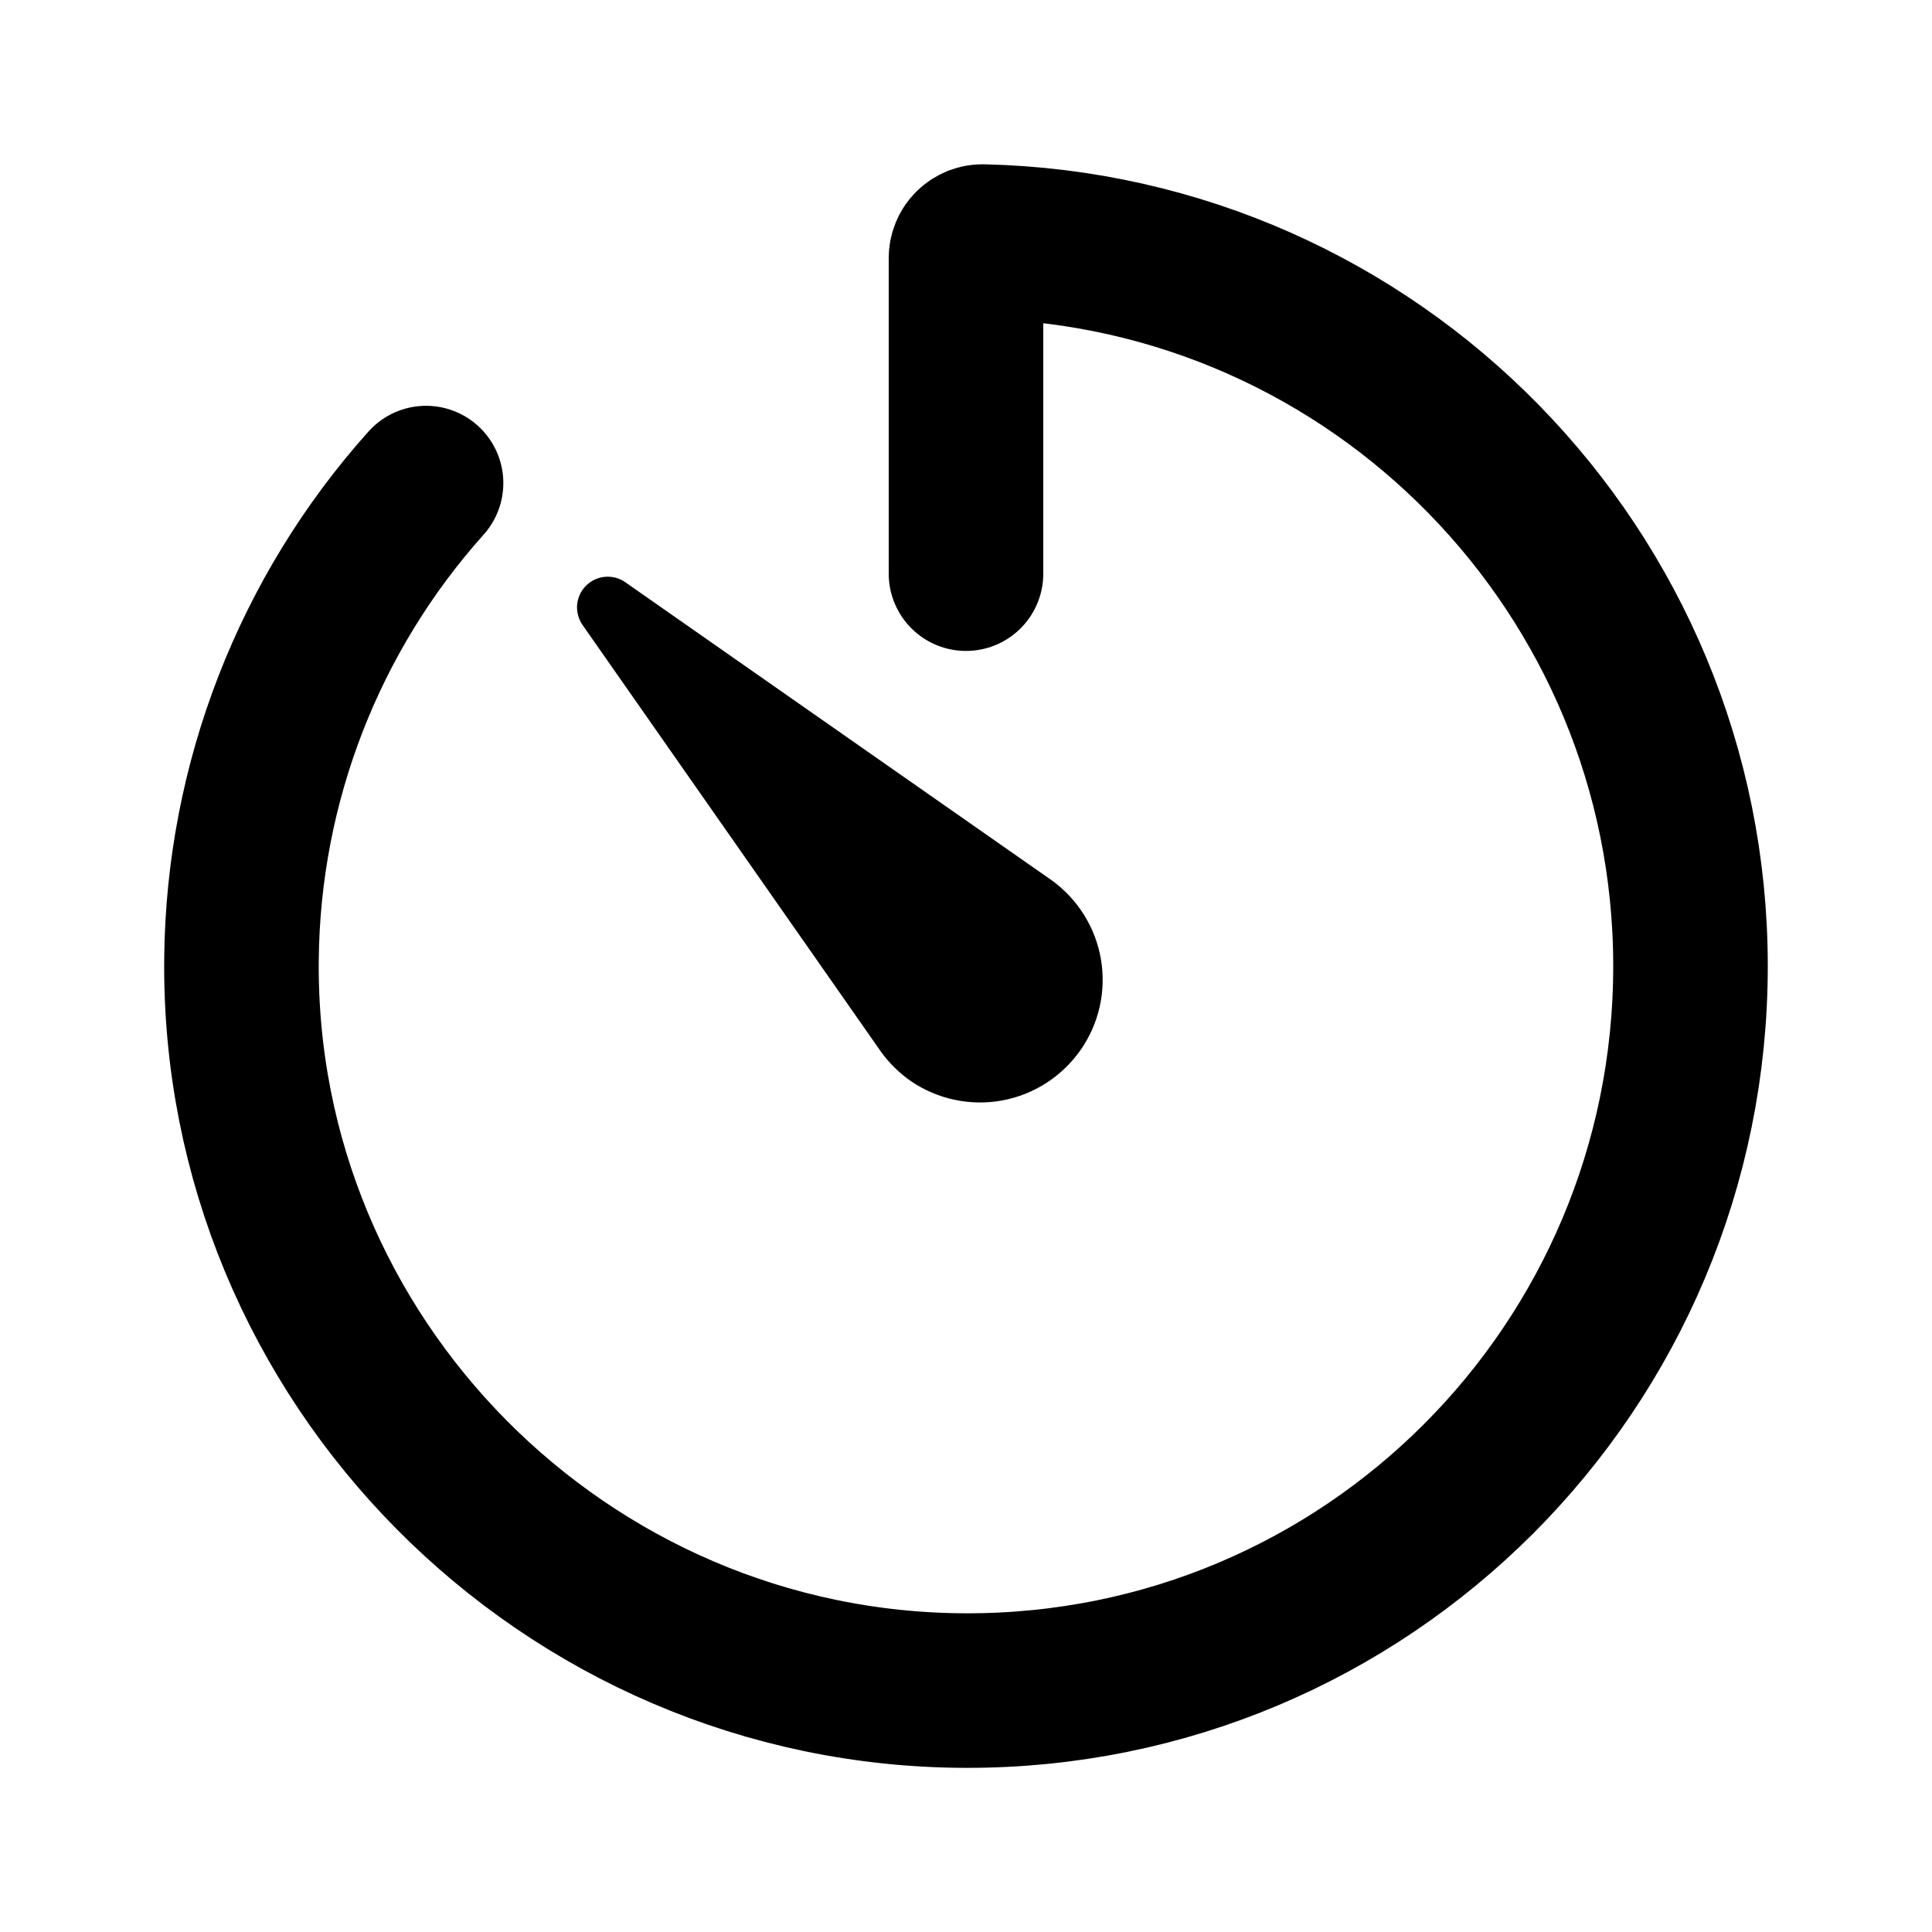
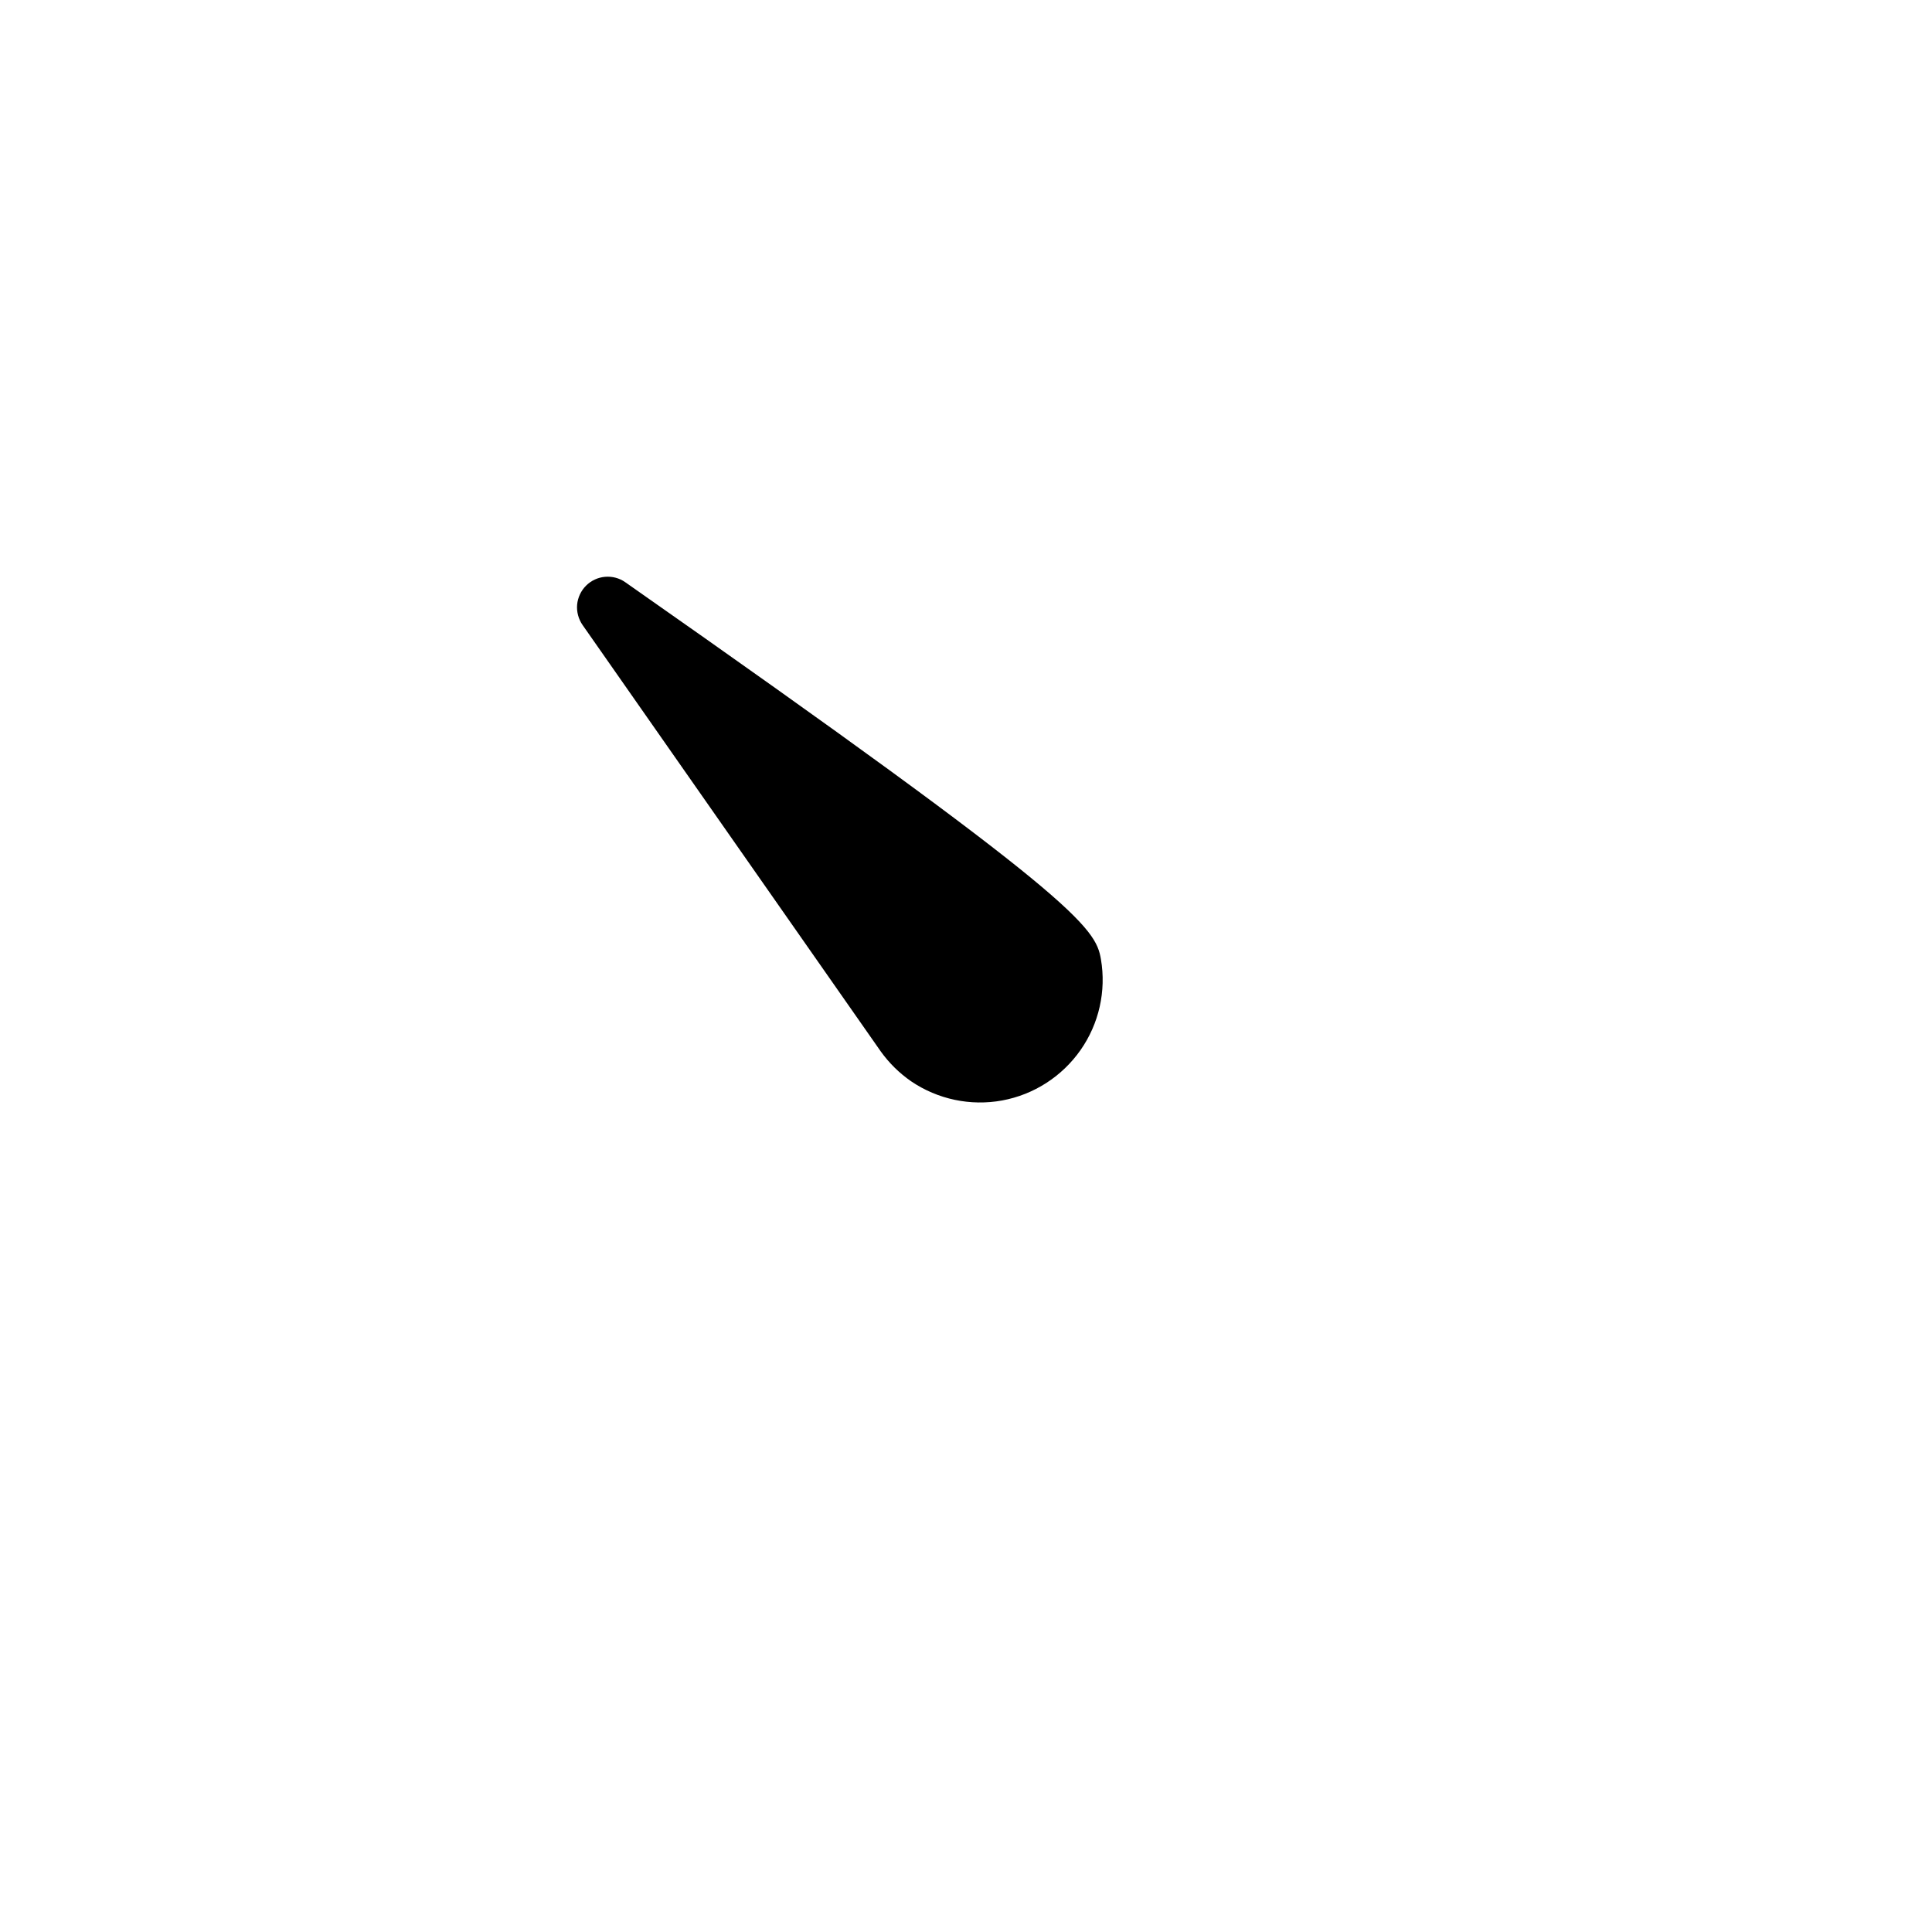
<svg xmlns="http://www.w3.org/2000/svg" width="25" height="25" viewBox="0 0 25 25" fill="none">
-   <path d="M5.513 6.251C3.997 7.944 3.148 10.131 3.125 12.403C3.067 17.596 7.307 21.866 12.5 21.876C17.686 21.886 21.875 17.685 21.875 12.501C21.875 7.397 17.796 3.243 12.72 3.126C12.691 3.125 12.663 3.13 12.636 3.14C12.61 3.151 12.585 3.166 12.565 3.186C12.544 3.206 12.528 3.23 12.517 3.256C12.506 3.283 12.5 3.311 12.5 3.339V7.423" stroke="black" stroke-width="2" stroke-linecap="round" stroke-linejoin="round" />
-   <path d="M11.396 13.604L7.538 8.087C7.485 8.01 7.46 7.917 7.468 7.824C7.477 7.732 7.517 7.645 7.583 7.579C7.649 7.513 7.736 7.472 7.829 7.464C7.922 7.456 8.015 7.48 8.091 7.534L13.609 11.391C13.947 11.635 14.176 12.002 14.246 12.413C14.316 12.825 14.221 13.247 13.982 13.588C13.742 13.93 13.379 14.164 12.968 14.24C12.558 14.315 12.135 14.226 11.79 13.992C11.637 13.886 11.504 13.755 11.396 13.604Z" fill="black" />
+   <path d="M11.396 13.604L7.538 8.087C7.485 8.01 7.46 7.917 7.468 7.824C7.477 7.732 7.517 7.645 7.583 7.579C7.649 7.513 7.736 7.472 7.829 7.464C7.922 7.456 8.015 7.48 8.091 7.534C13.947 11.635 14.176 12.002 14.246 12.413C14.316 12.825 14.221 13.247 13.982 13.588C13.742 13.93 13.379 14.164 12.968 14.24C12.558 14.315 12.135 14.226 11.79 13.992C11.637 13.886 11.504 13.755 11.396 13.604Z" fill="black" />
</svg>